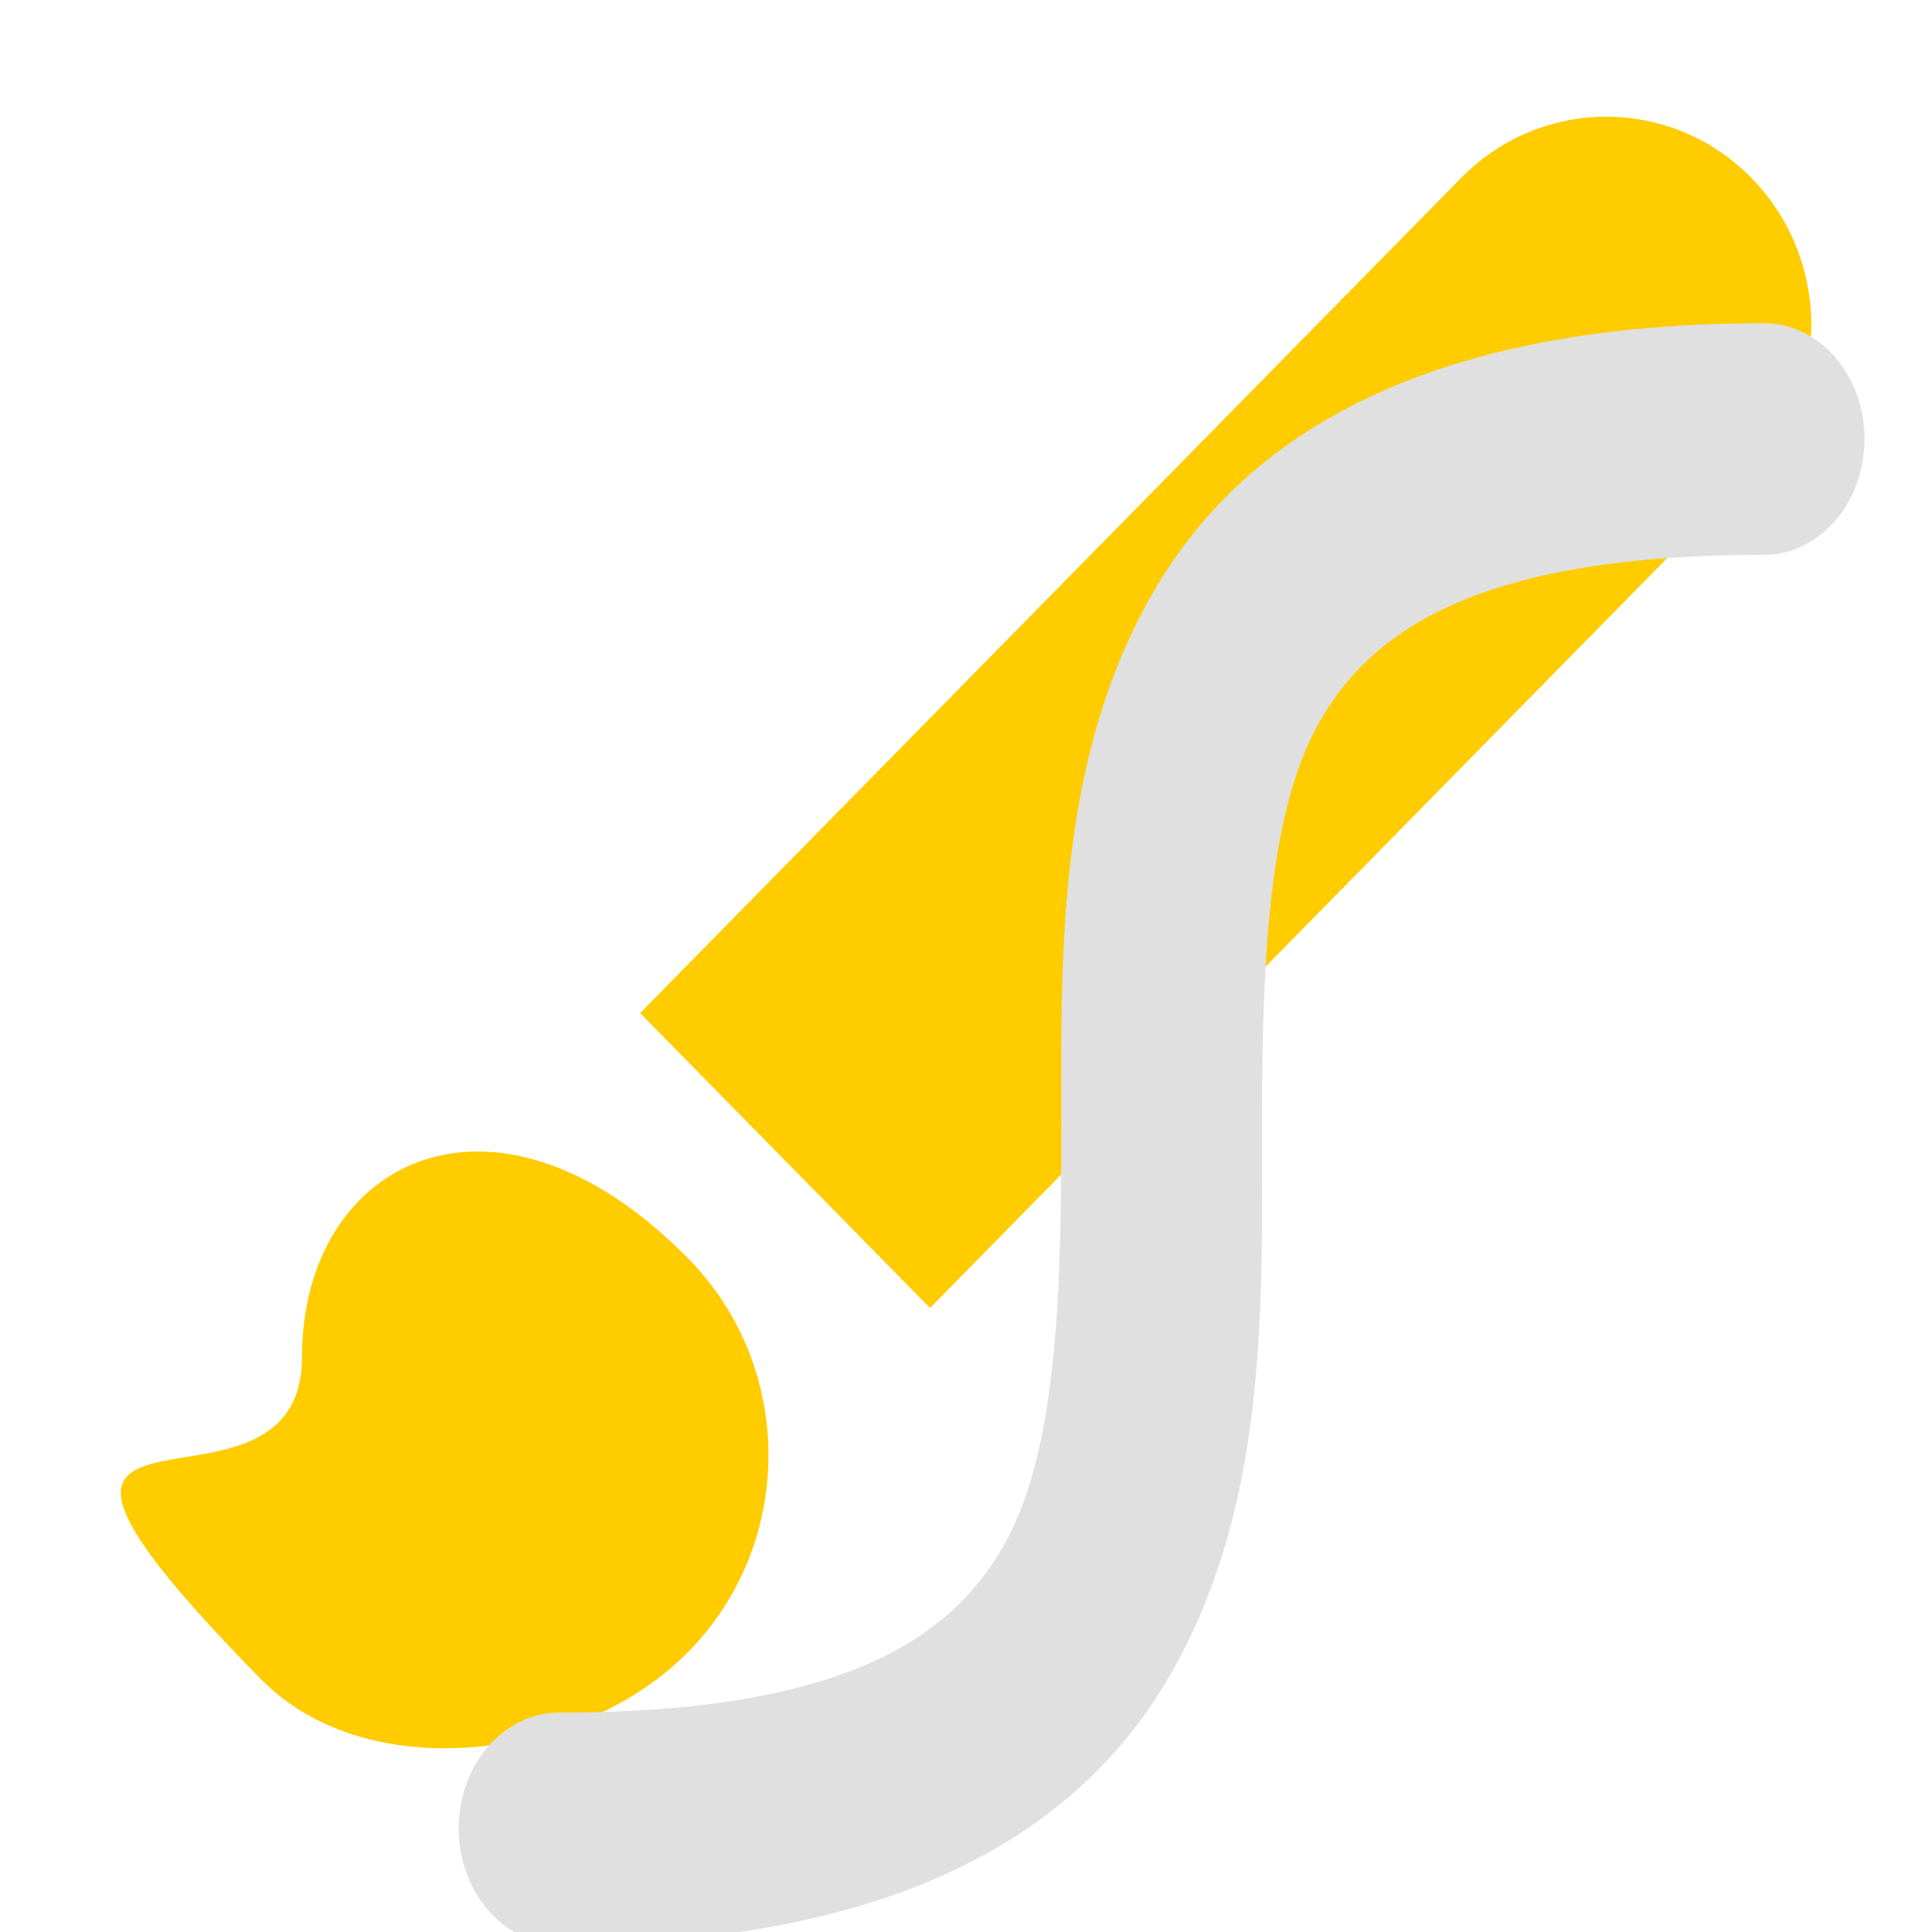
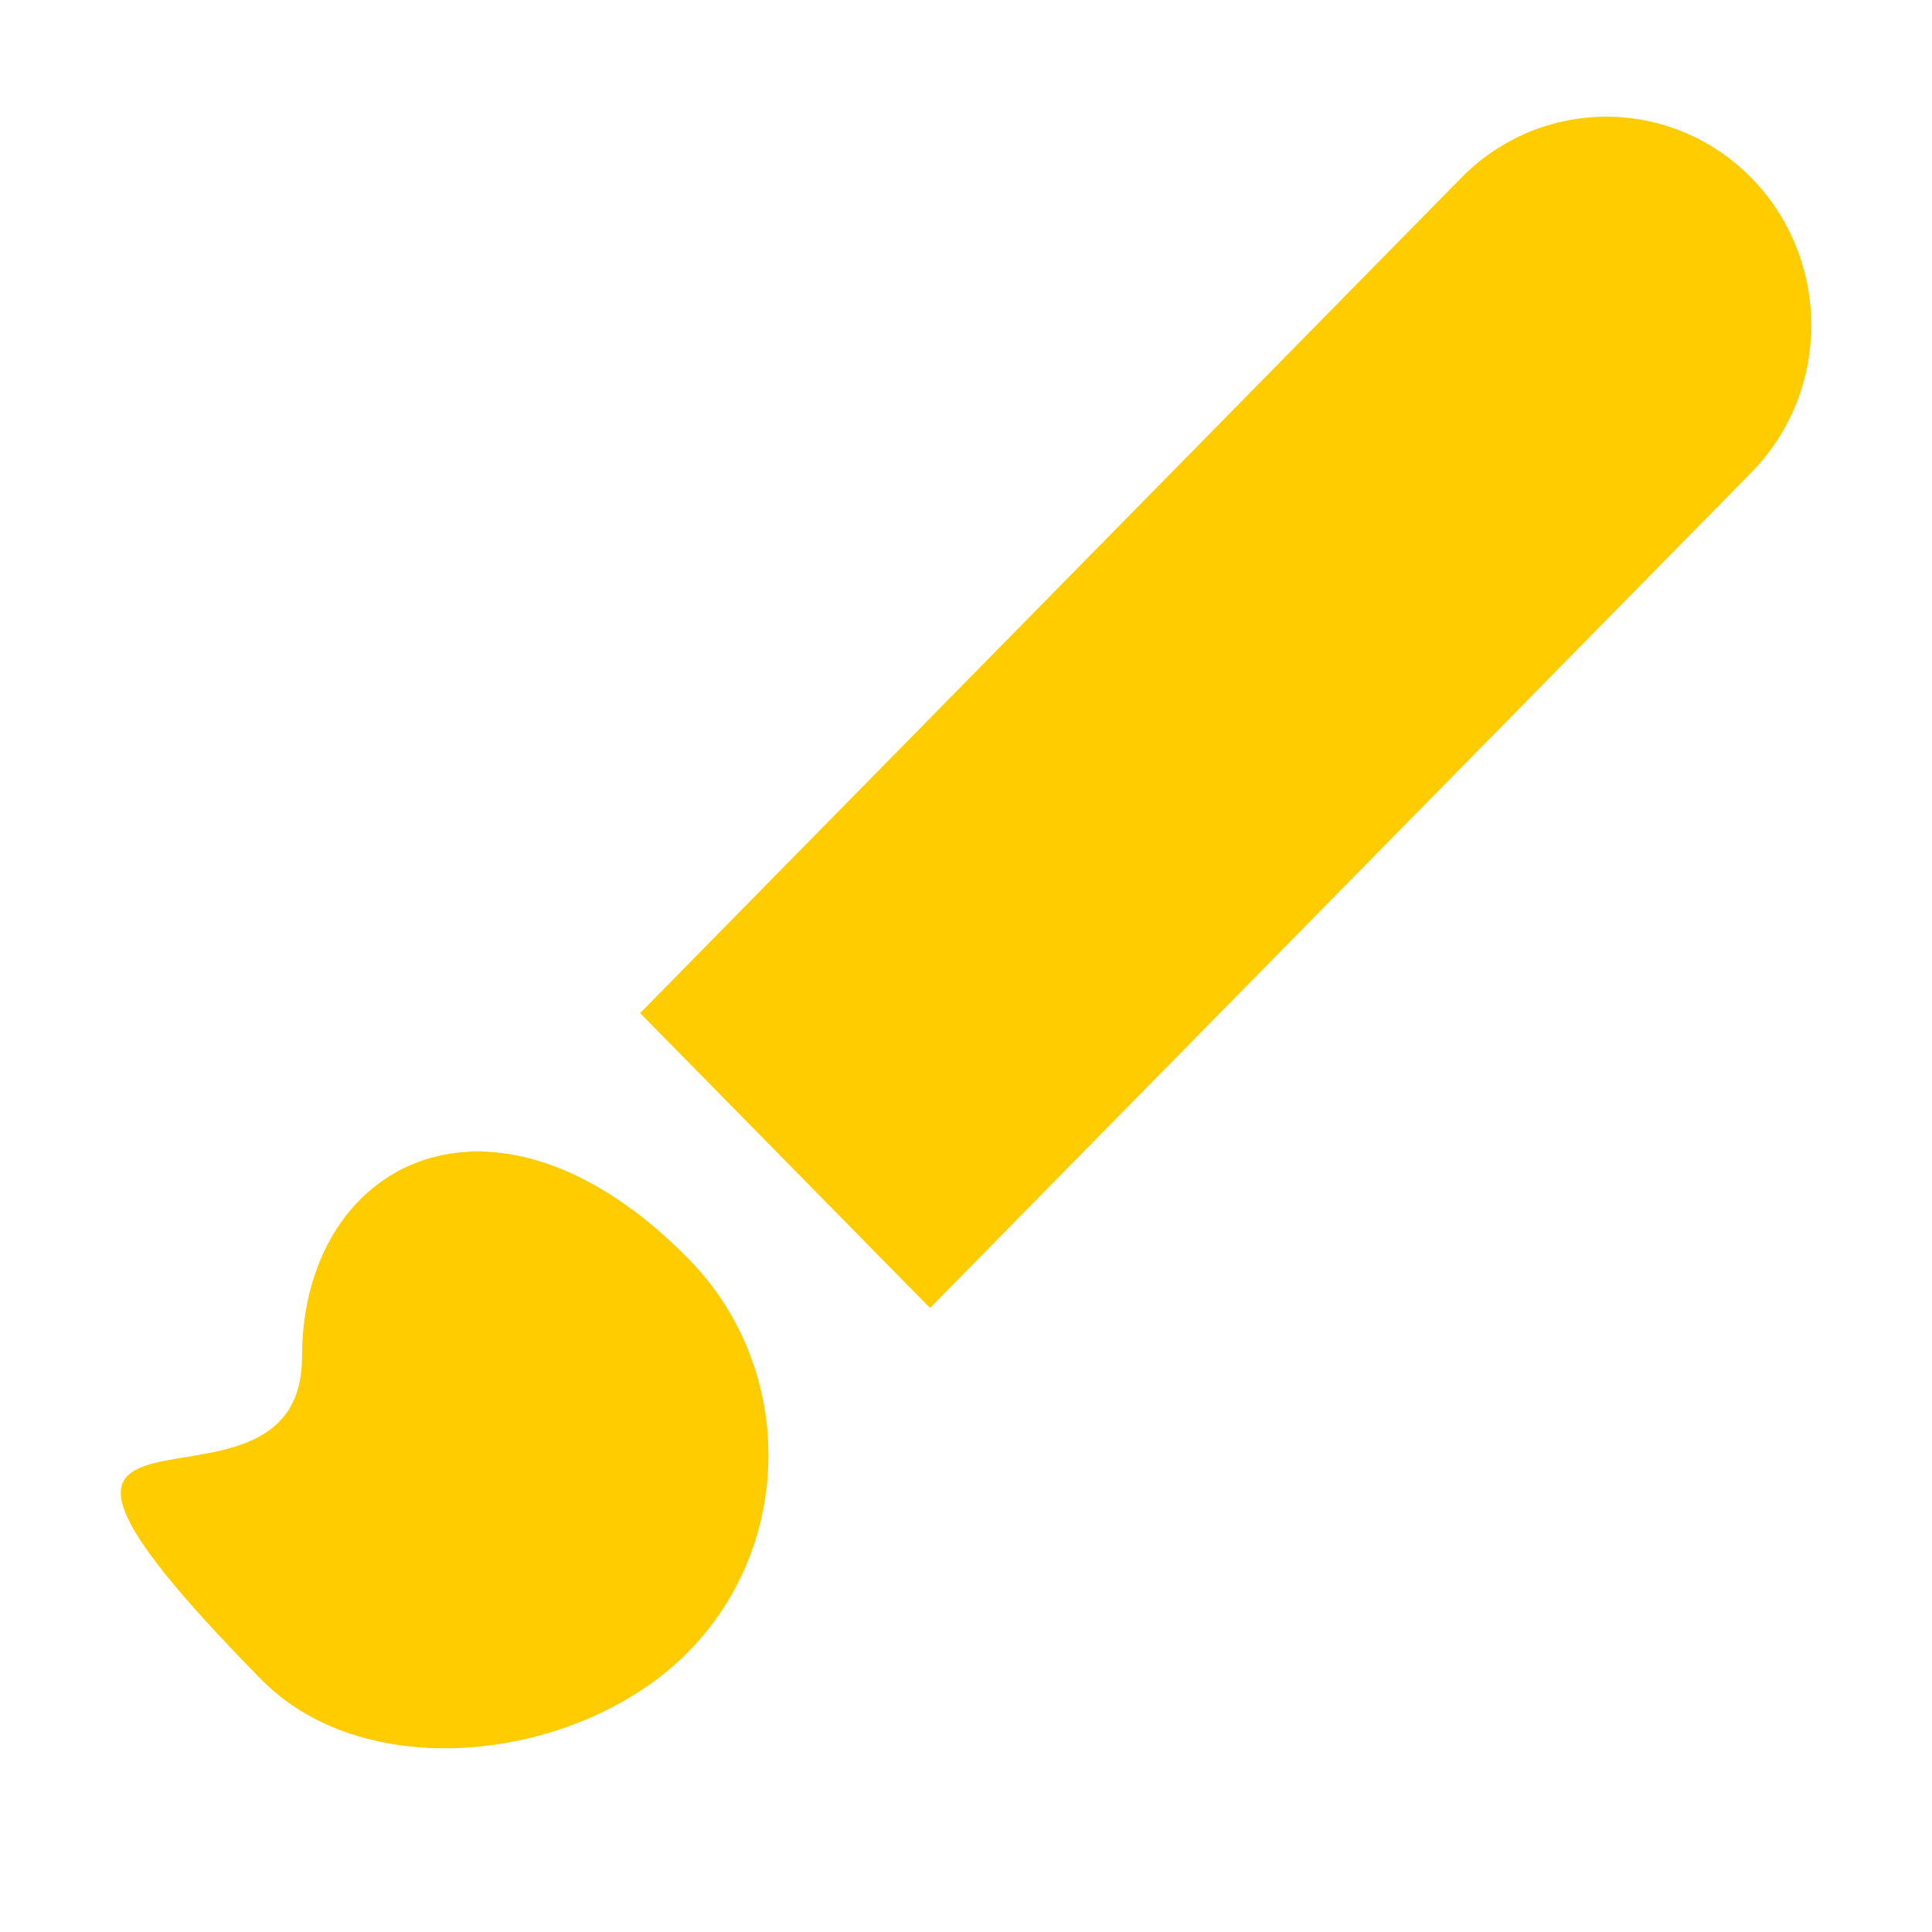
<svg xmlns="http://www.w3.org/2000/svg" xmlns:ns1="http://sodipodi.sourceforge.net/DTD/sodipodi-0.dtd" xmlns:ns2="http://www.inkscape.org/namespaces/inkscape" height="16" viewBox="0 0 16 16" width="16" version="1.1" id="svg4" ns1:docname="icon_paint_curve_2d.svg" ns2:version="1.2.2 (b0a8486541, 2022-12-01)">
  <defs id="defs8" />
  <ns1:namedview id="namedview6" pagecolor="#ffffff" bordercolor="#666666" borderopacity="1.0" ns2:showpageshadow="2" ns2:pageopacity="0.0" ns2:pagecheckerboard="0" ns2:deskcolor="#d1d1d1" showgrid="false" ns2:zoom="27.15625" ns2:cx="2.7249712" ns2:cy="9.3164557" ns2:window-width="1920" ns2:window-height="1023" ns2:window-x="3840" ns2:window-y="0" ns2:window-maximized="1" ns2:current-layer="svg4" />
  <path d="m2.921 1046.4c-.264.3-.42.73-.42 1.238 0 1.628-3.138-.178-.338 2.67.884.899 2.654.67 3.538-.229.884-.899.884-2.357 0-3.255-1.1-1.119-2.2-1.085-2.78-.424zm2.38-1.61 2.401 2.442 6.801-6.918c.663-.674.663-1.767 0-2.442-.663-.674-1.738-.674-2.401 0z" fill="#fc9c9c" id="path2" style="fill:#ffcc00" transform="translate(0 -1036.4)" />
-   <path d="m 14.609,2.677 c -2.633,0 -4.244,0.819 -5.057,2.225 -0.813,1.406 -0.763,3.049 -0.763,4.487 0,1.438 -0.05,2.672 -0.484,3.423 -0.434,0.751 -1.318,1.371 -3.674,1.371 a 0.832,0.959 0 1 0 0,1.918 c 2.633,0 4.244,-0.819 5.057,-2.225 0.813,-1.406 0.763,-3.049 0.763,-4.487 0,-1.438 0.05,-2.672 0.484,-3.423 0.434,-0.751 1.318,-1.371 3.674,-1.371 a 0.832,0.959 0 1 0 0,-1.918 z" fill="#e0e0e0" fill-rule="evenodd" id="path355" style="stroke-width:0.893" />
</svg>